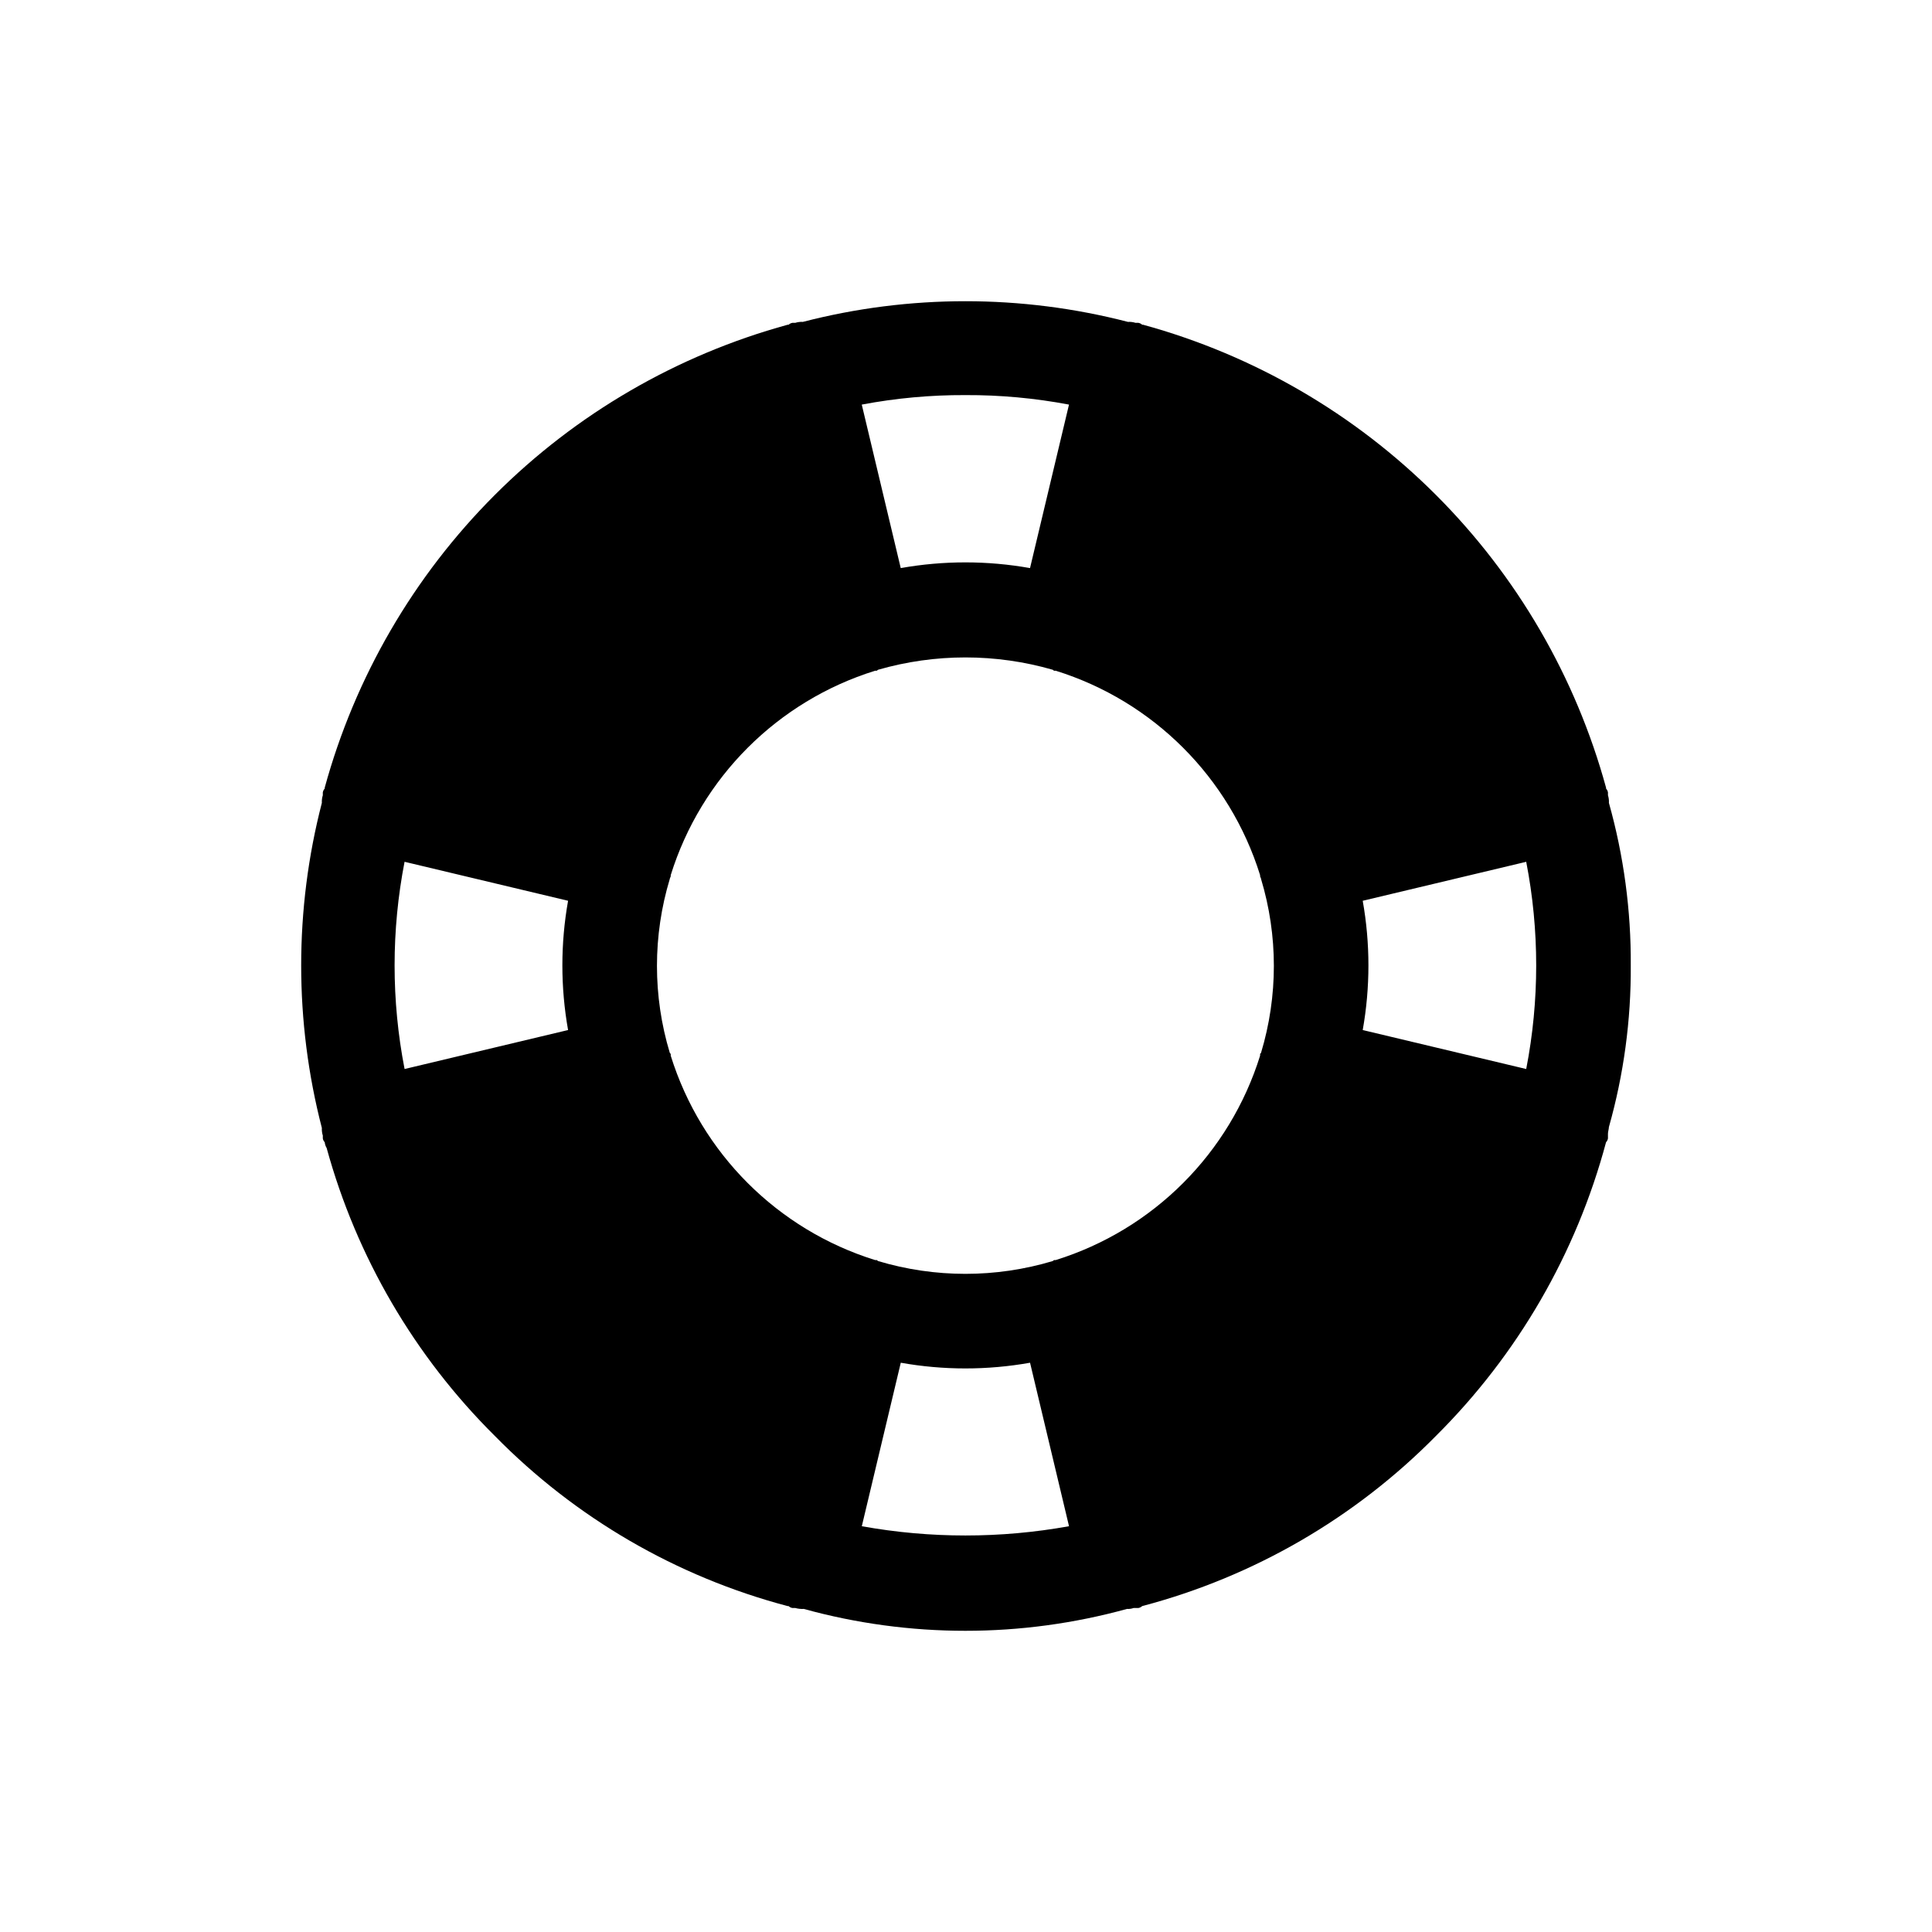
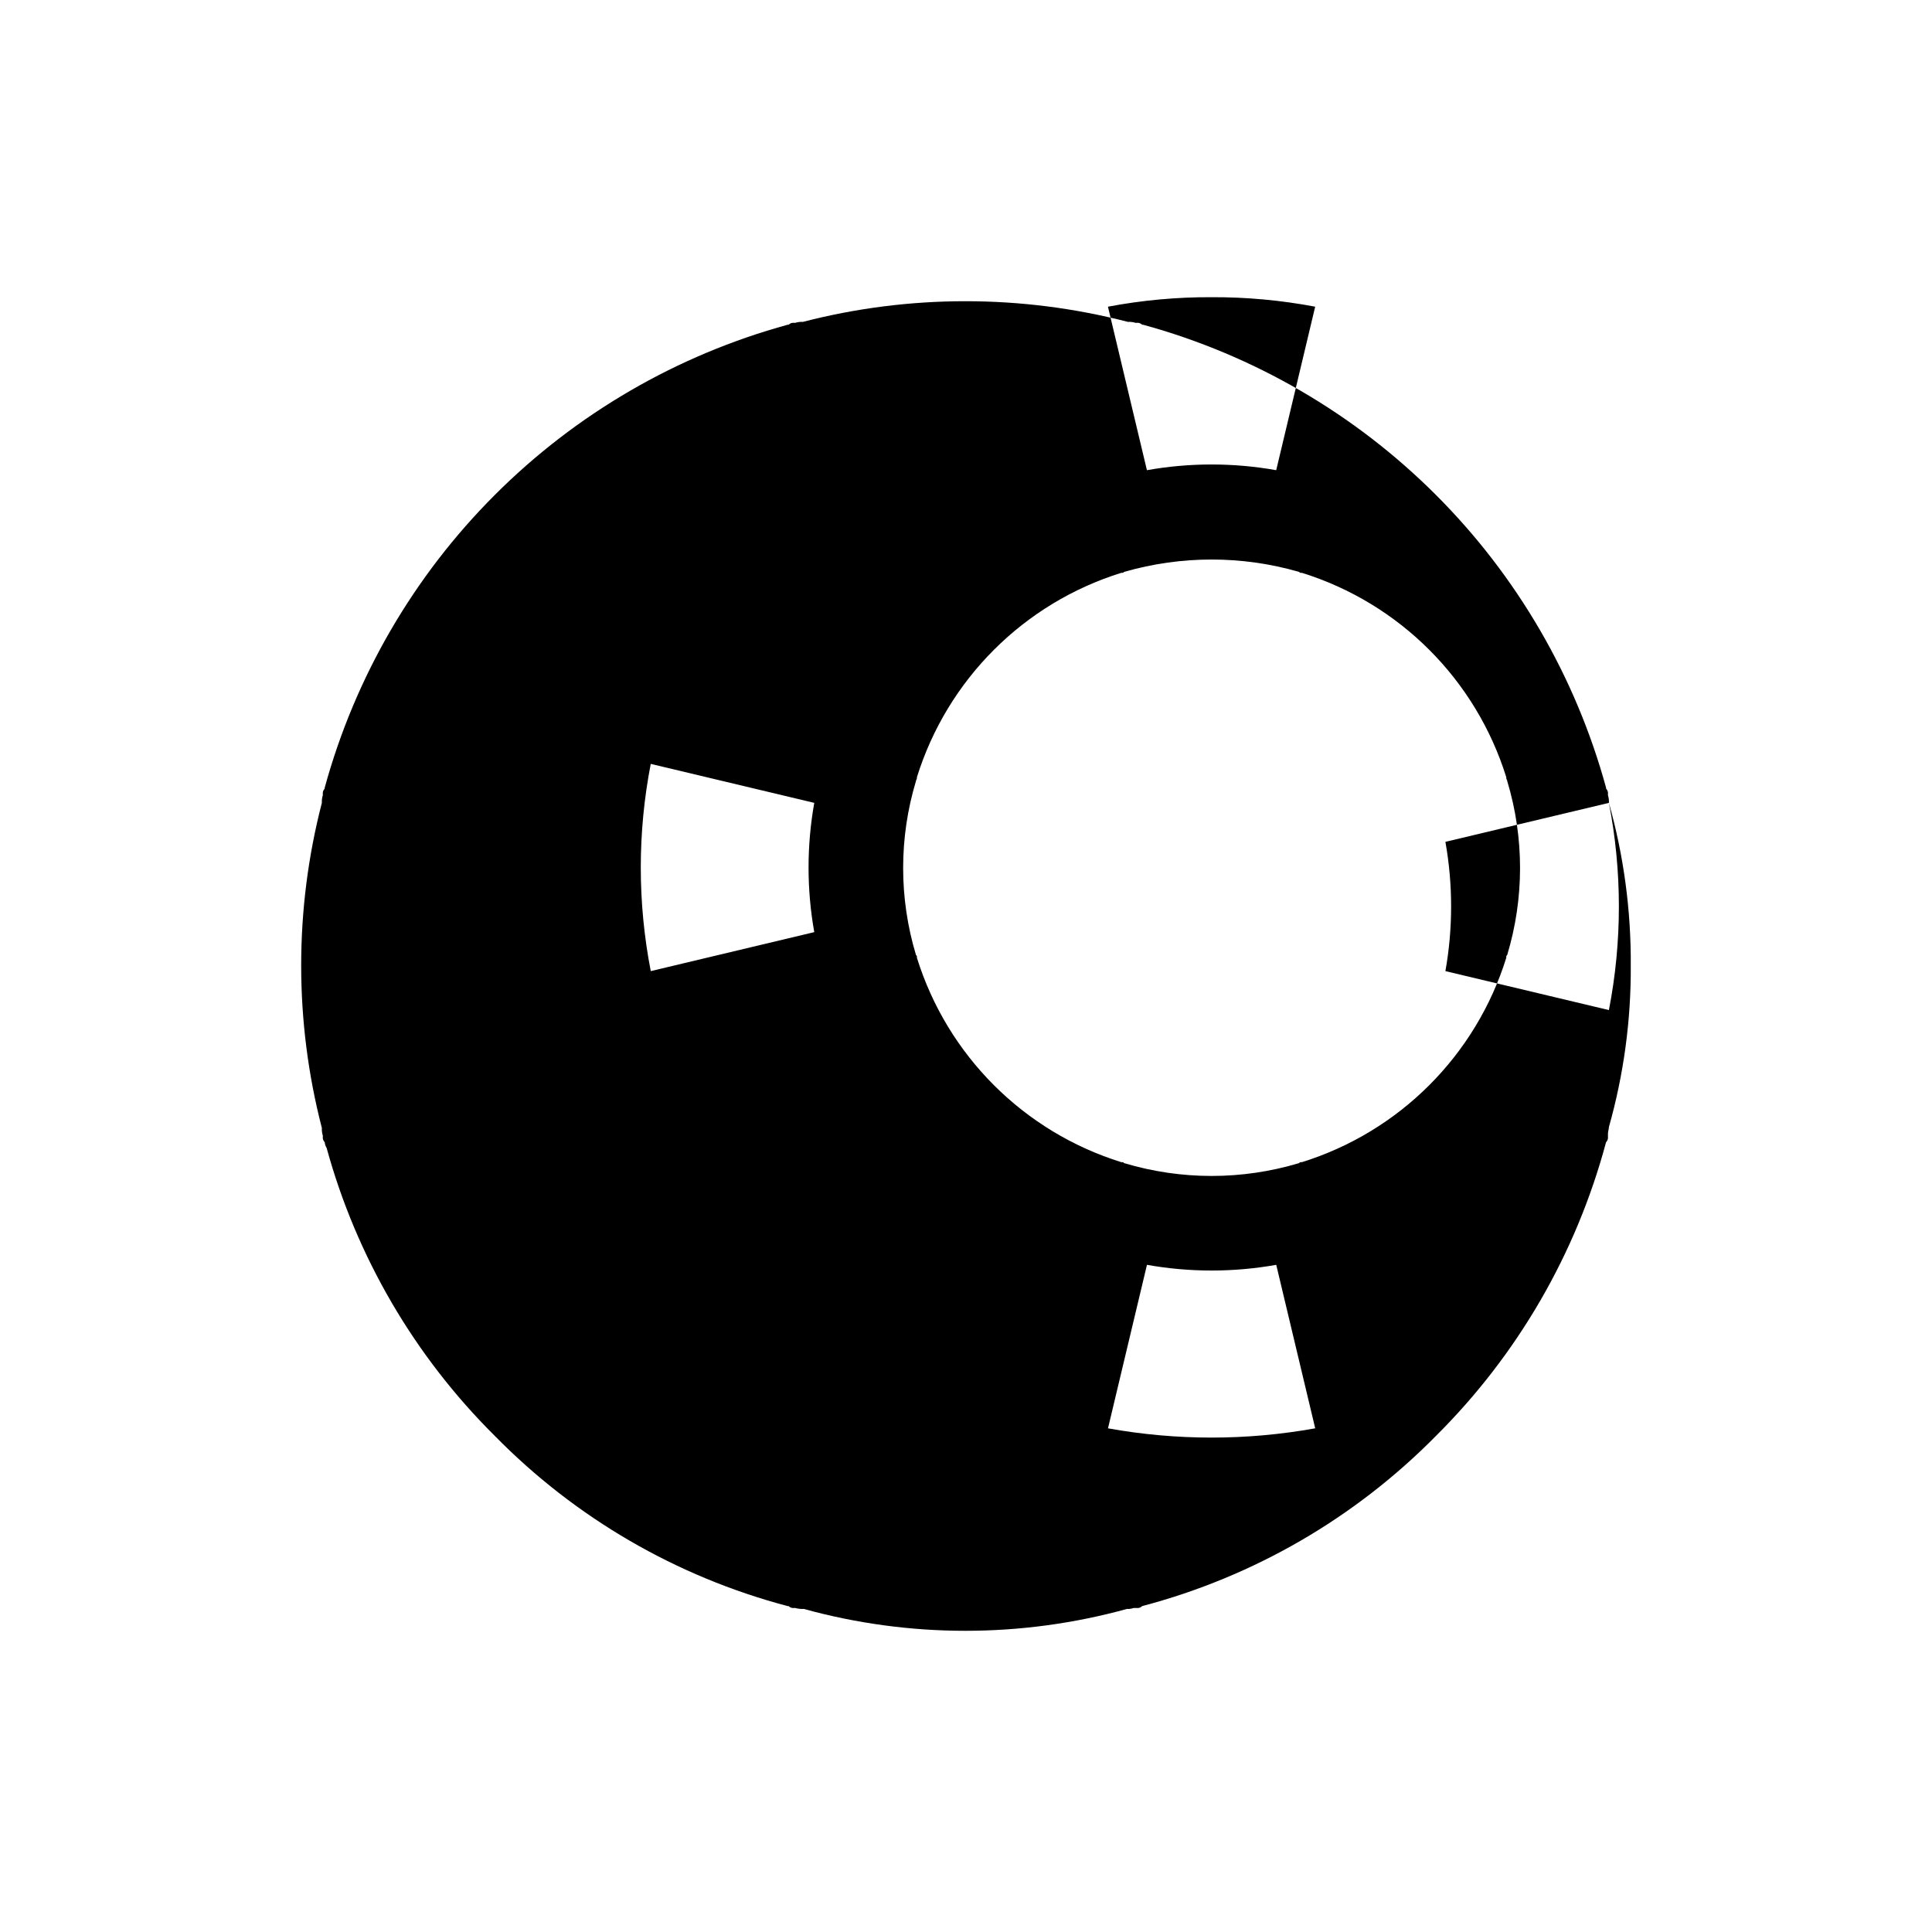
<svg xmlns="http://www.w3.org/2000/svg" fill="#000000" width="800px" height="800px" version="1.1" viewBox="144 144 512 512">
-   <path d="m570.38 356.77c0.039-0.684-0.047-1.367-0.254-2.016v-0.758c-0.062-0.379-0.238-0.73-0.504-1.008v-0.25c-8.039-29.336-23.578-56.078-45.09-77.586-21.512-21.512-48.25-37.051-77.586-45.09h-0.254c-0.277-0.266-0.629-0.441-1.008-0.504h-0.754c-0.652-0.211-1.336-0.293-2.016-0.254-28.254-7.305-57.898-7.305-86.152 0-0.68-0.039-1.363 0.043-2.016 0.254h-0.754c-0.379 0.062-0.73 0.238-1.008 0.504h-0.254c-29.336 8.039-56.078 23.578-77.586 45.09-21.512 21.508-37.051 48.246-45.09 77.586v0.25c-0.266 0.277-0.441 0.629-0.504 1.008v0.758c-0.207 0.648-0.293 1.332-0.254 2.016-7.305 28.25-7.305 57.898 0 86.152-0.039 0.68 0.047 1.363 0.254 2.012v0.758c0.062 0.379 0.238 0.73 0.504 1.008 0.051 0.535 0.223 1.051 0.504 1.512 7.934 28.902 23.309 55.219 44.586 76.328 21.336 21.734 48.141 37.312 77.586 45.09h0.254c0.277 0.266 0.629 0.441 1.008 0.504h0.754c0.738 0.207 1.504 0.289 2.269 0.25 28.023 7.727 57.621 7.727 85.645 0 0.602 0.039 1.199-0.047 1.766-0.25h0.504c0.23-0.016 0.453 0 0.754 0 0.379-0.062 0.73-0.238 1.008-0.504 29.523-7.773 56.41-23.348 77.84-45.09 21.645-21.508 37.203-48.367 45.09-77.84 0.266-0.277 0.441-0.629 0.504-1.008 0-0.301-0.02-0.527 0-0.754v-0.504c0-0.504 0.25-1.258 0.25-1.762l0.004-0.004c3.934-13.93 5.883-28.348 5.793-42.824 0.09-14.559-1.859-29.059-5.793-43.074zm-65.242 25.945 43.328-10.328h-0.004c3.527 18.137 3.527 36.781 0 54.914l-43.328-10.328c2.016-11.328 2.016-22.926 0-34.258zm-105.3-134.01h-0.004c9.215-0.039 18.406 0.805 27.461 2.516l-10.328 43.328c-11.332-2.016-22.93-2.016-34.262 0l-10.328-43.328c9.051-1.711 18.246-2.555 27.457-2.516zm-148.62 123.68 43.328 10.328c-2.016 11.332-2.016 22.93 0 34.258l-43.328 10.328c-3.527-18.133-3.527-36.777-0.004-54.914zm121.17 176.08 10.328-43.328h-0.004c11.332 2.016 22.93 2.016 34.262 0l10.328 43.328c-18.16 3.273-36.758 3.273-54.918 0zm51.387-70.535h-0.25c-0.25 0-0.25 0-0.504 0.25l-0.004 0.004c-15.117 4.535-31.23 4.535-46.348 0-0.25-0.25-0.25-0.25-0.504-0.25h-0.25l-0.004-0.004c-25.855-8.055-46.102-28.301-54.16-54.156v-0.25c0-0.25 0-0.25-0.25-0.504v-0.004c-4.535-15.031-4.535-31.066 0-46.098 0-0.25 0.25-0.504 0.25-0.754v-0.254c8.055-25.855 28.305-46.105 54.16-54.16h0.25c0.25 0 0.25 0 0.504-0.25h0.004c15.141-4.367 31.207-4.367 46.348 0 0.25 0.25 0.25 0.25 0.504 0.25h0.254c25.855 8.055 46.102 28.305 54.16 54.16v0.25c0 0.25 0.25 0.504 0.25 0.754v0.004c4.535 15.031 4.535 31.066 0 46.098-0.25 0.25-0.25 0.25-0.25 0.504v0.254c-8.059 25.855-28.305 46.102-54.16 54.156z" />
+   <path d="m570.38 356.77c0.039-0.684-0.047-1.367-0.254-2.016v-0.758c-0.062-0.379-0.238-0.73-0.504-1.008v-0.25c-8.039-29.336-23.578-56.078-45.09-77.586-21.512-21.512-48.25-37.051-77.586-45.09h-0.254c-0.277-0.266-0.629-0.441-1.008-0.504h-0.754c-0.652-0.211-1.336-0.293-2.016-0.254-28.254-7.305-57.898-7.305-86.152 0-0.68-0.039-1.363 0.043-2.016 0.254h-0.754c-0.379 0.062-0.73 0.238-1.008 0.504h-0.254c-29.336 8.039-56.078 23.578-77.586 45.09-21.512 21.508-37.051 48.246-45.09 77.586v0.25c-0.266 0.277-0.441 0.629-0.504 1.008v0.758c-0.207 0.648-0.293 1.332-0.254 2.016-7.305 28.25-7.305 57.898 0 86.152-0.039 0.68 0.047 1.363 0.254 2.012v0.758c0.062 0.379 0.238 0.73 0.504 1.008 0.051 0.535 0.223 1.051 0.504 1.512 7.934 28.902 23.309 55.219 44.586 76.328 21.336 21.734 48.141 37.312 77.586 45.09h0.254c0.277 0.266 0.629 0.441 1.008 0.504h0.754c0.738 0.207 1.504 0.289 2.269 0.25 28.023 7.727 57.621 7.727 85.645 0 0.602 0.039 1.199-0.047 1.766-0.25h0.504c0.23-0.016 0.453 0 0.754 0 0.379-0.062 0.73-0.238 1.008-0.504 29.523-7.773 56.41-23.348 77.84-45.09 21.645-21.508 37.203-48.367 45.09-77.84 0.266-0.277 0.441-0.629 0.504-1.008 0-0.301-0.02-0.527 0-0.754v-0.504c0-0.504 0.25-1.258 0.25-1.762l0.004-0.004c3.934-13.93 5.883-28.348 5.793-42.824 0.09-14.559-1.859-29.059-5.793-43.074zh-0.004c3.527 18.137 3.527 36.781 0 54.914l-43.328-10.328c2.016-11.328 2.016-22.926 0-34.258zm-105.3-134.01h-0.004c9.215-0.039 18.406 0.805 27.461 2.516l-10.328 43.328c-11.332-2.016-22.93-2.016-34.262 0l-10.328-43.328c9.051-1.711 18.246-2.555 27.457-2.516zm-148.62 123.68 43.328 10.328c-2.016 11.332-2.016 22.93 0 34.258l-43.328 10.328c-3.527-18.133-3.527-36.777-0.004-54.914zm121.17 176.08 10.328-43.328h-0.004c11.332 2.016 22.93 2.016 34.262 0l10.328 43.328c-18.16 3.273-36.758 3.273-54.918 0zm51.387-70.535h-0.25c-0.25 0-0.25 0-0.504 0.25l-0.004 0.004c-15.117 4.535-31.23 4.535-46.348 0-0.25-0.25-0.25-0.25-0.504-0.25h-0.25l-0.004-0.004c-25.855-8.055-46.102-28.301-54.16-54.156v-0.25c0-0.25 0-0.25-0.25-0.504v-0.004c-4.535-15.031-4.535-31.066 0-46.098 0-0.25 0.25-0.504 0.25-0.754v-0.254c8.055-25.855 28.305-46.105 54.16-54.16h0.25c0.25 0 0.25 0 0.504-0.25h0.004c15.141-4.367 31.207-4.367 46.348 0 0.25 0.25 0.25 0.25 0.504 0.25h0.254c25.855 8.055 46.102 28.305 54.16 54.16v0.25c0 0.25 0.25 0.504 0.25 0.754v0.004c4.535 15.031 4.535 31.066 0 46.098-0.25 0.25-0.25 0.25-0.25 0.504v0.254c-8.059 25.855-28.305 46.102-54.16 54.156z" />
</svg>